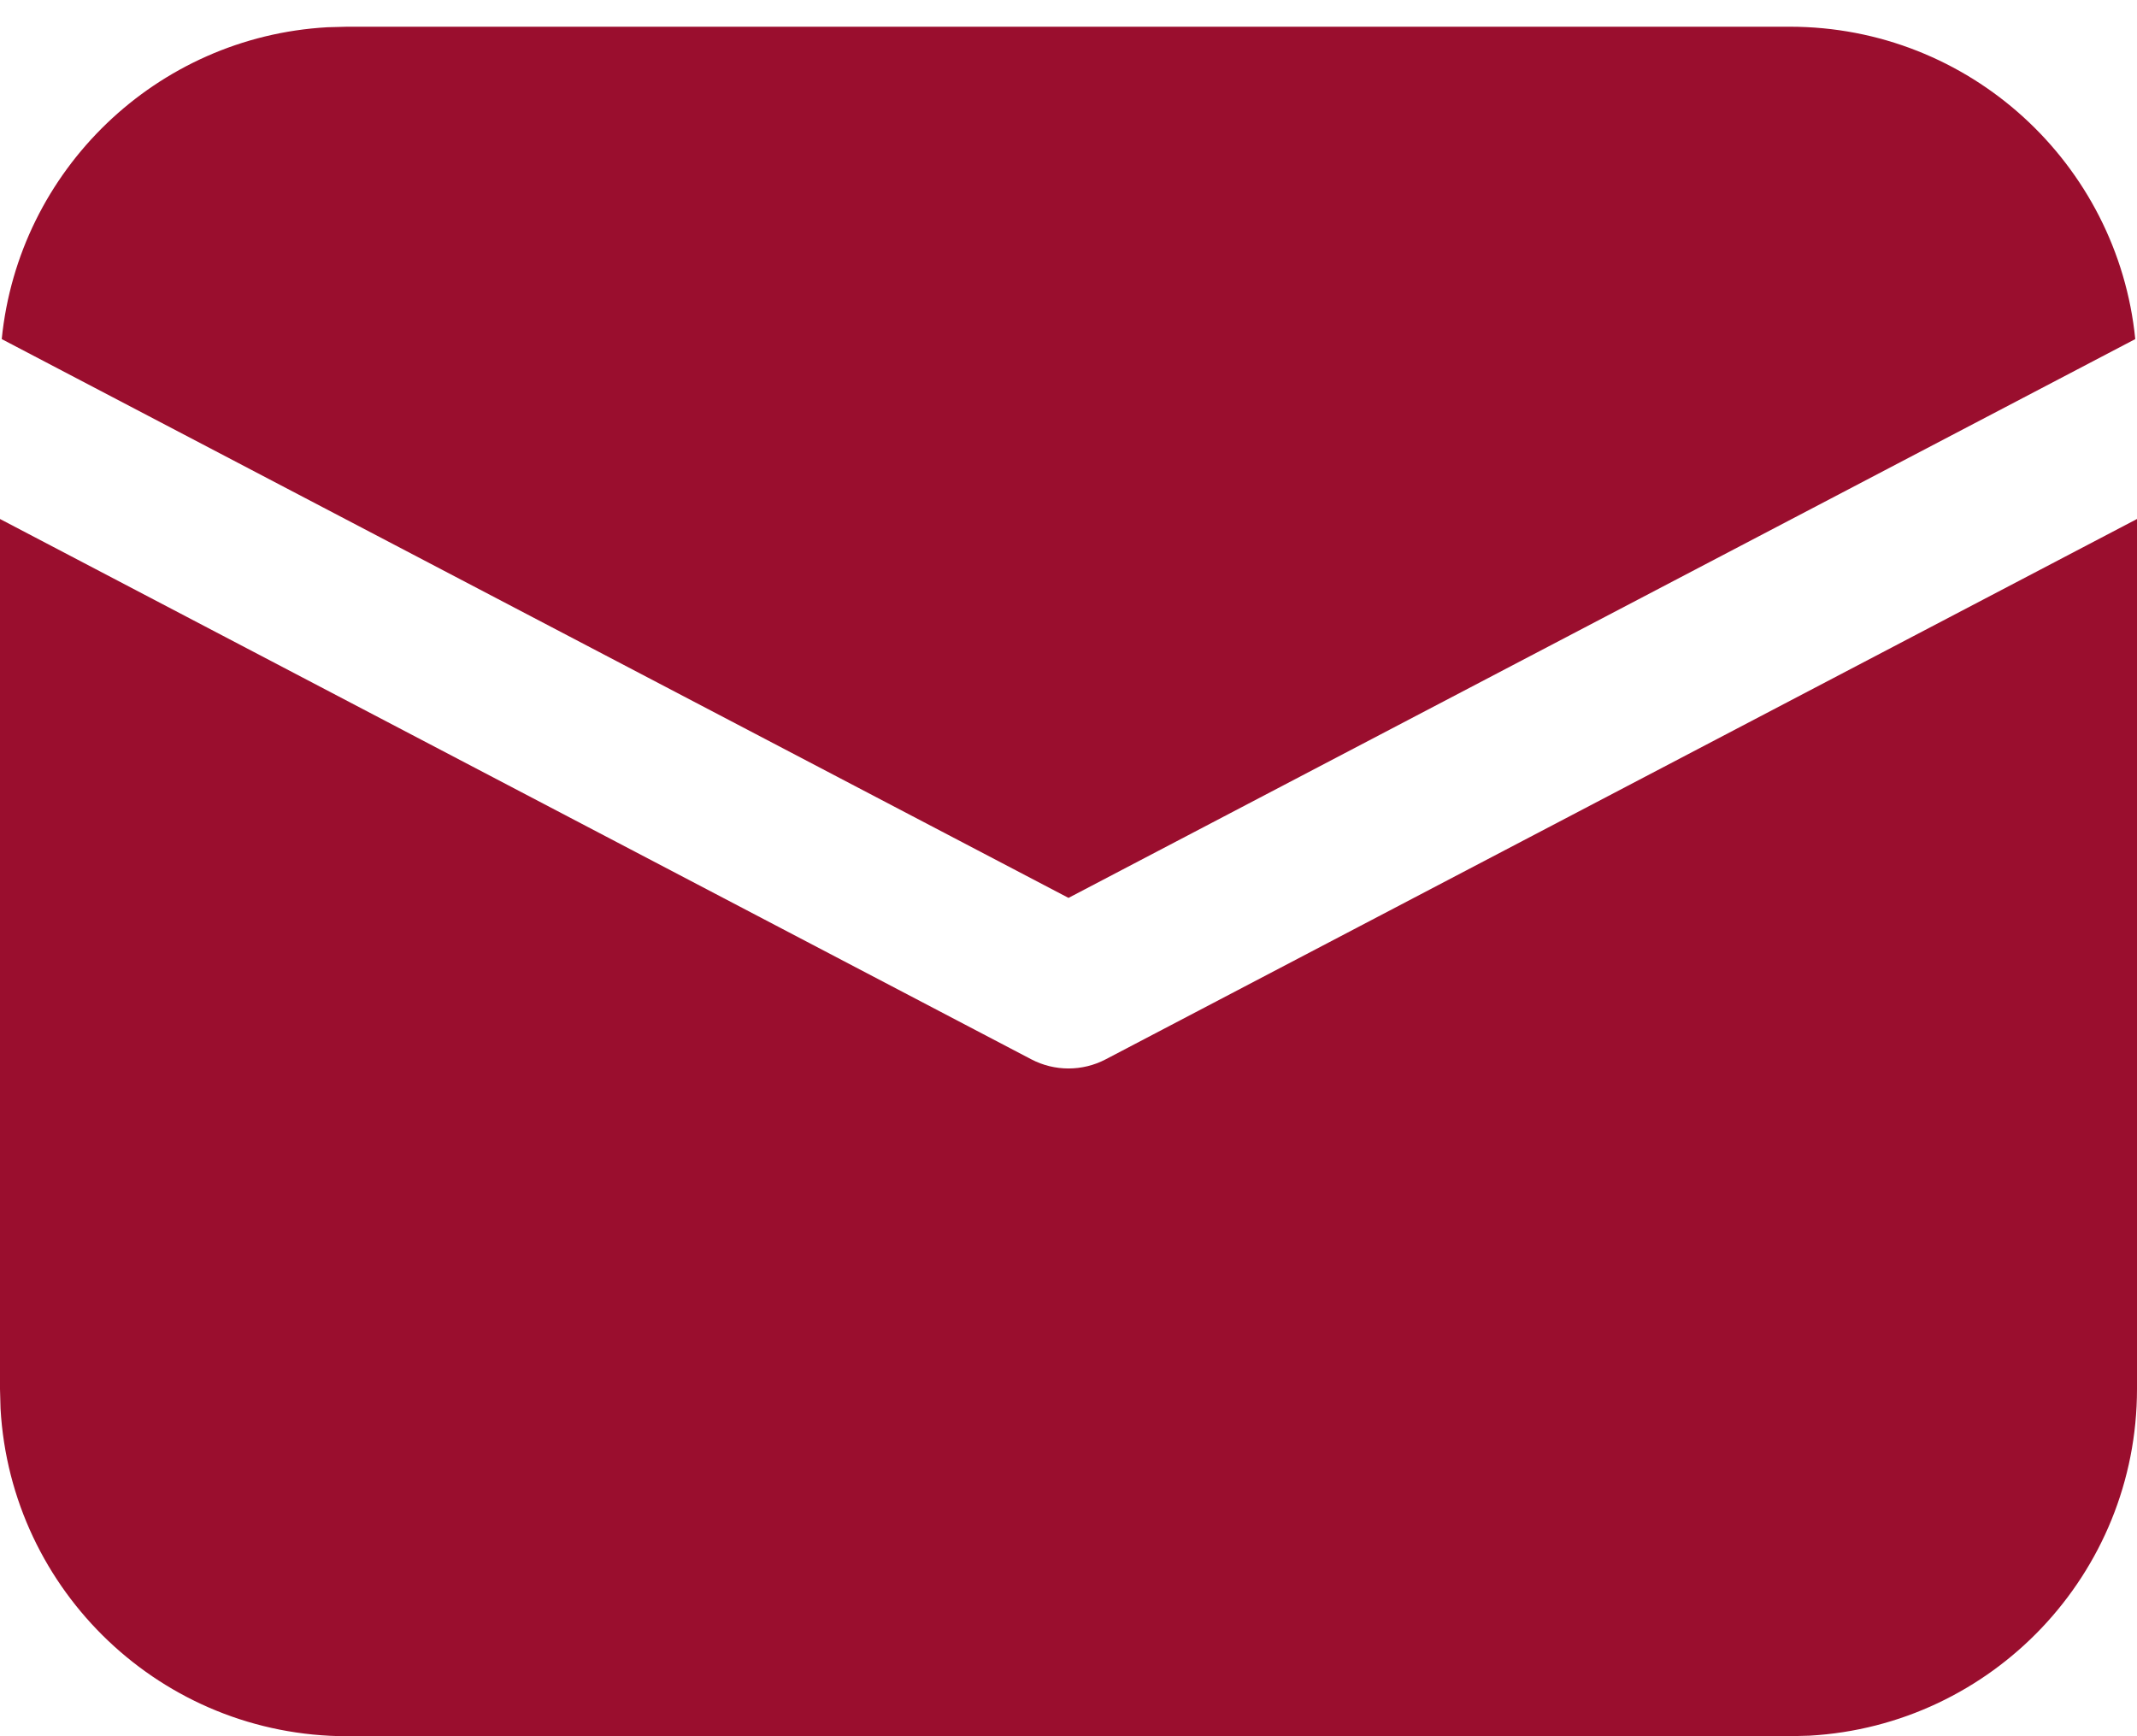
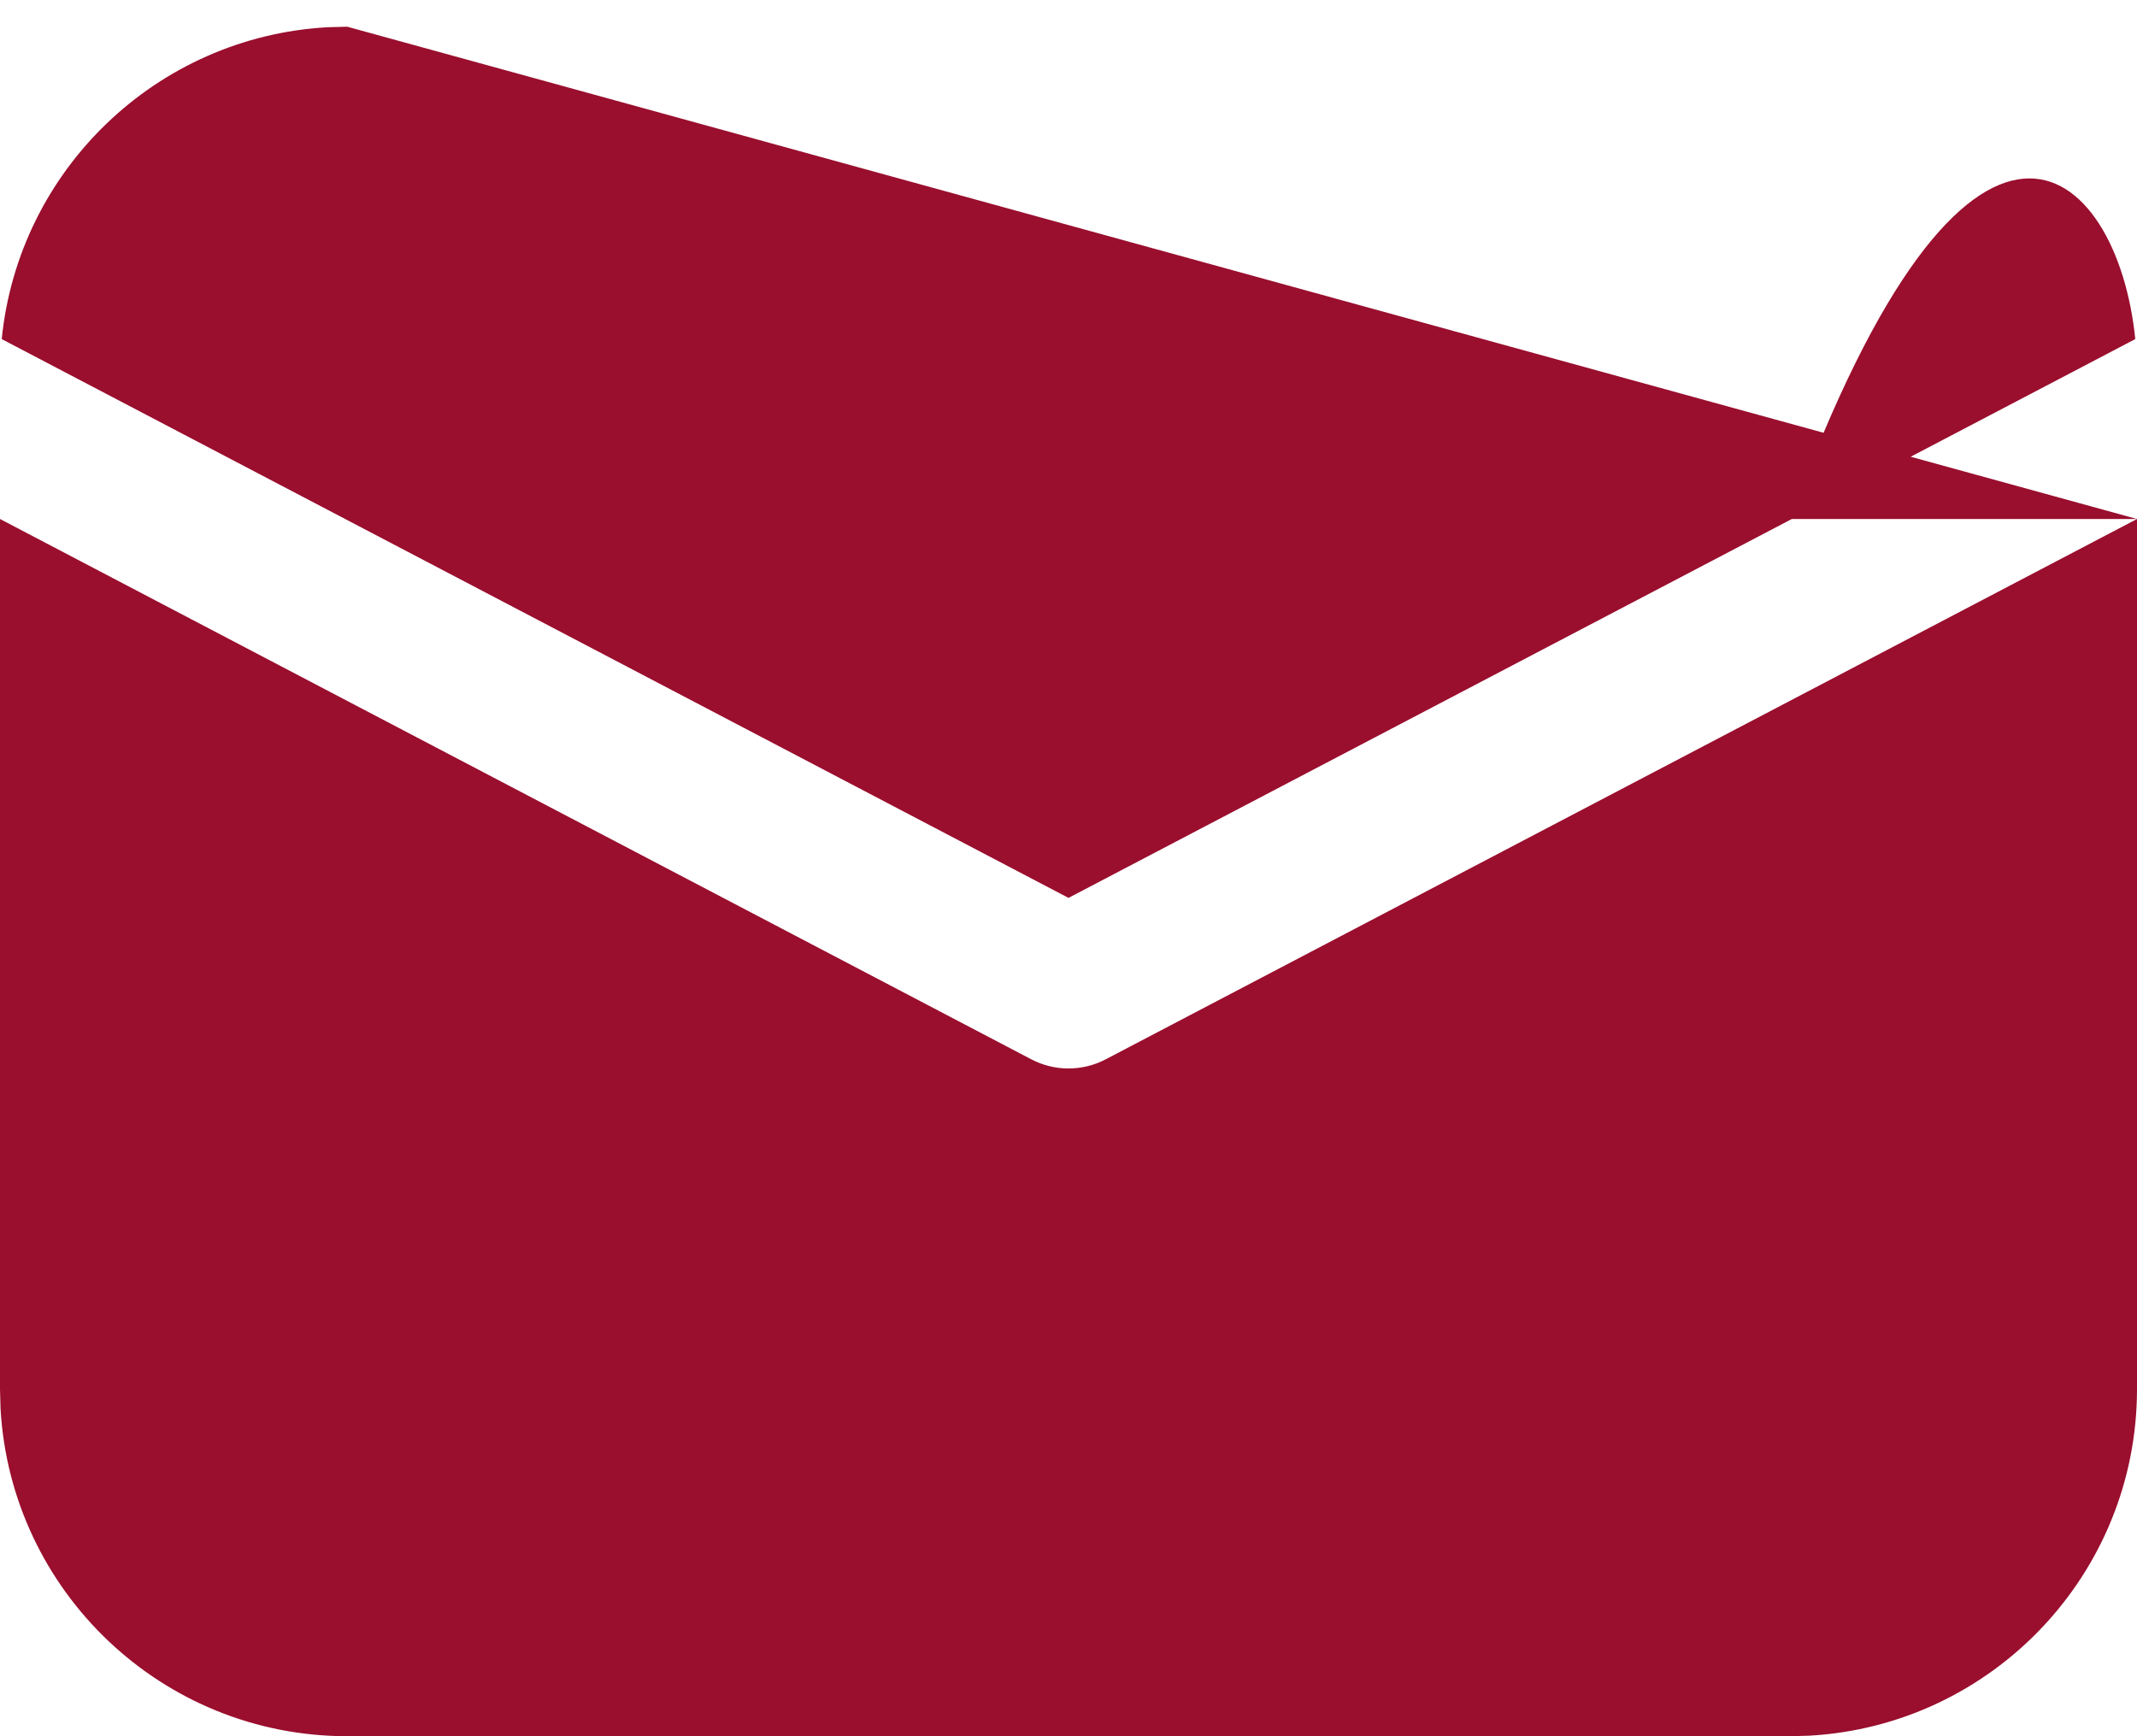
<svg xmlns="http://www.w3.org/2000/svg" width="16" height="13" viewBox="0 0 16 13" fill="none">
-   <path d="M16 3.886V10.4C16 11.786 14.915 12.919 13.547 12.996L13.4 13H2.6C1.214 13 0.081 11.915 0.004 10.547L0 10.4V3.886L7.722 7.932C7.896 8.023 8.104 8.023 8.278 7.932L16 3.886ZM2.6 0.2H13.4C14.748 0.2 15.856 1.226 15.987 2.539L8 6.723L0.013 2.539C0.139 1.274 1.171 0.276 2.451 0.204L2.6 0.2Z" fill="#9A0E2E" />
+   <path d="M16 3.886V10.4C16 11.786 14.915 12.919 13.547 12.996L13.4 13H2.6C1.214 13 0.081 11.915 0.004 10.547L0 10.4V3.886L7.722 7.932C7.896 8.023 8.104 8.023 8.278 7.932L16 3.886ZH13.4C14.748 0.2 15.856 1.226 15.987 2.539L8 6.723L0.013 2.539C0.139 1.274 1.171 0.276 2.451 0.204L2.6 0.2Z" fill="#9A0E2E" />
</svg>